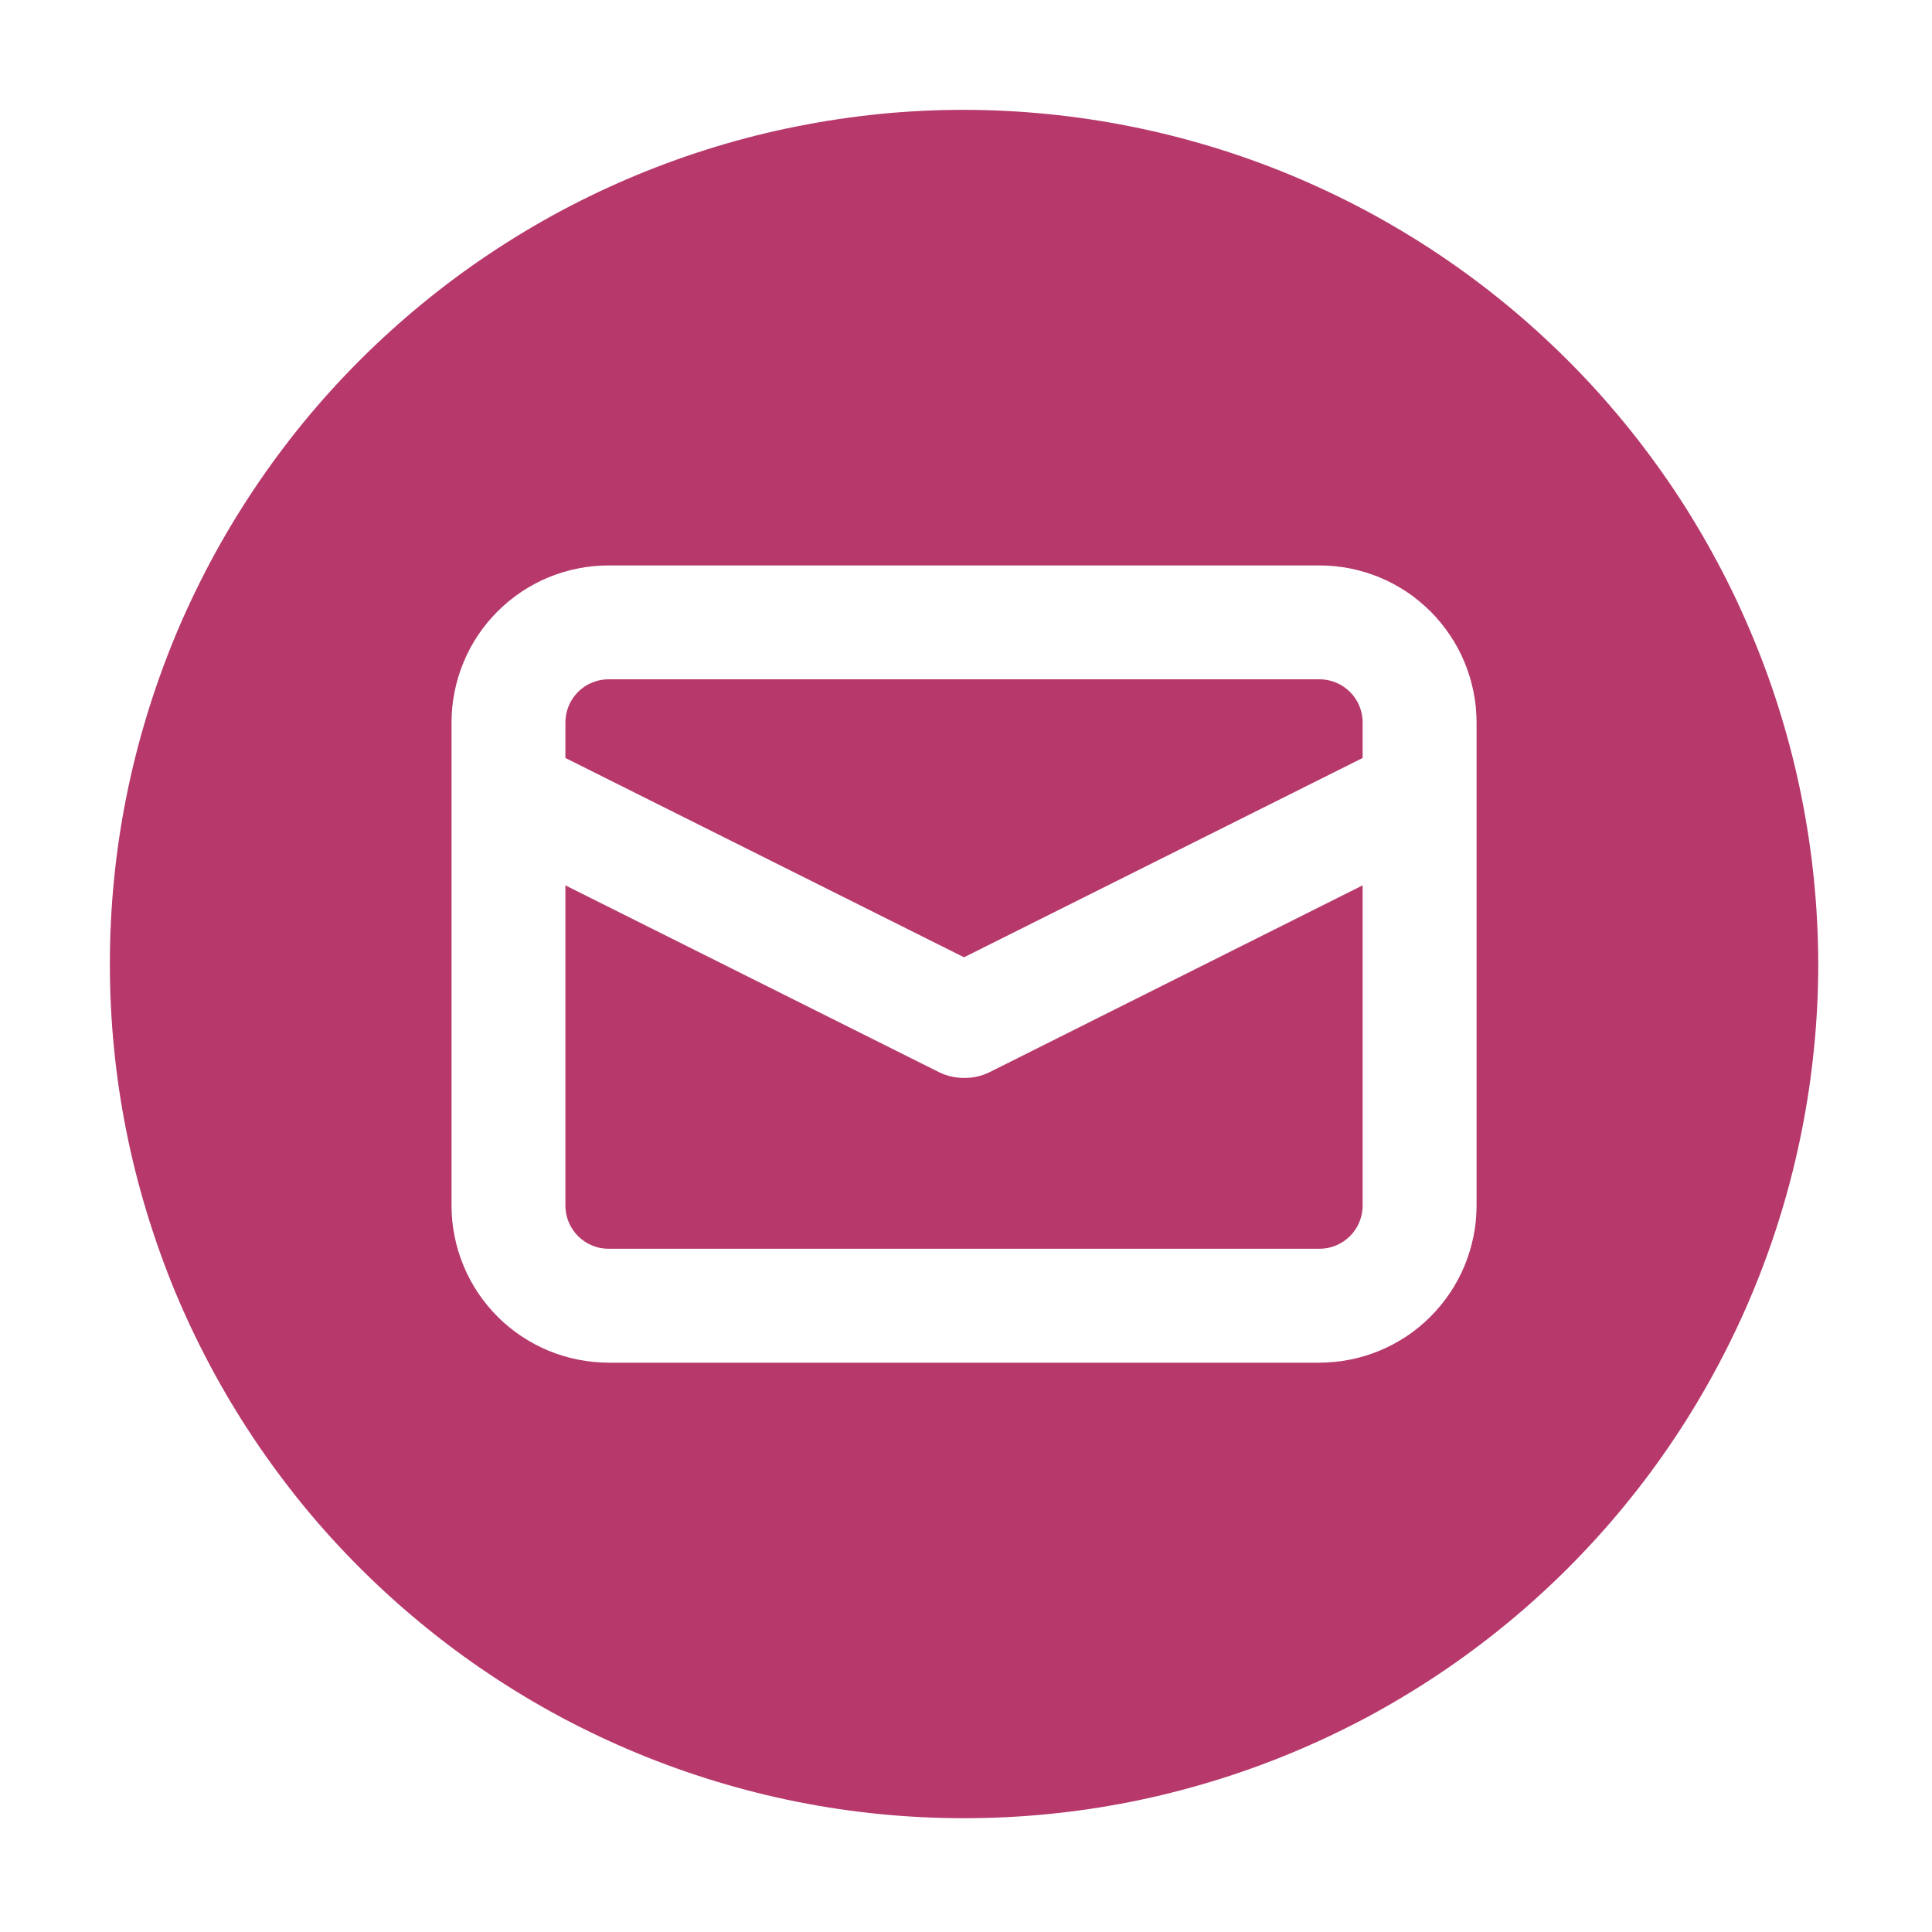
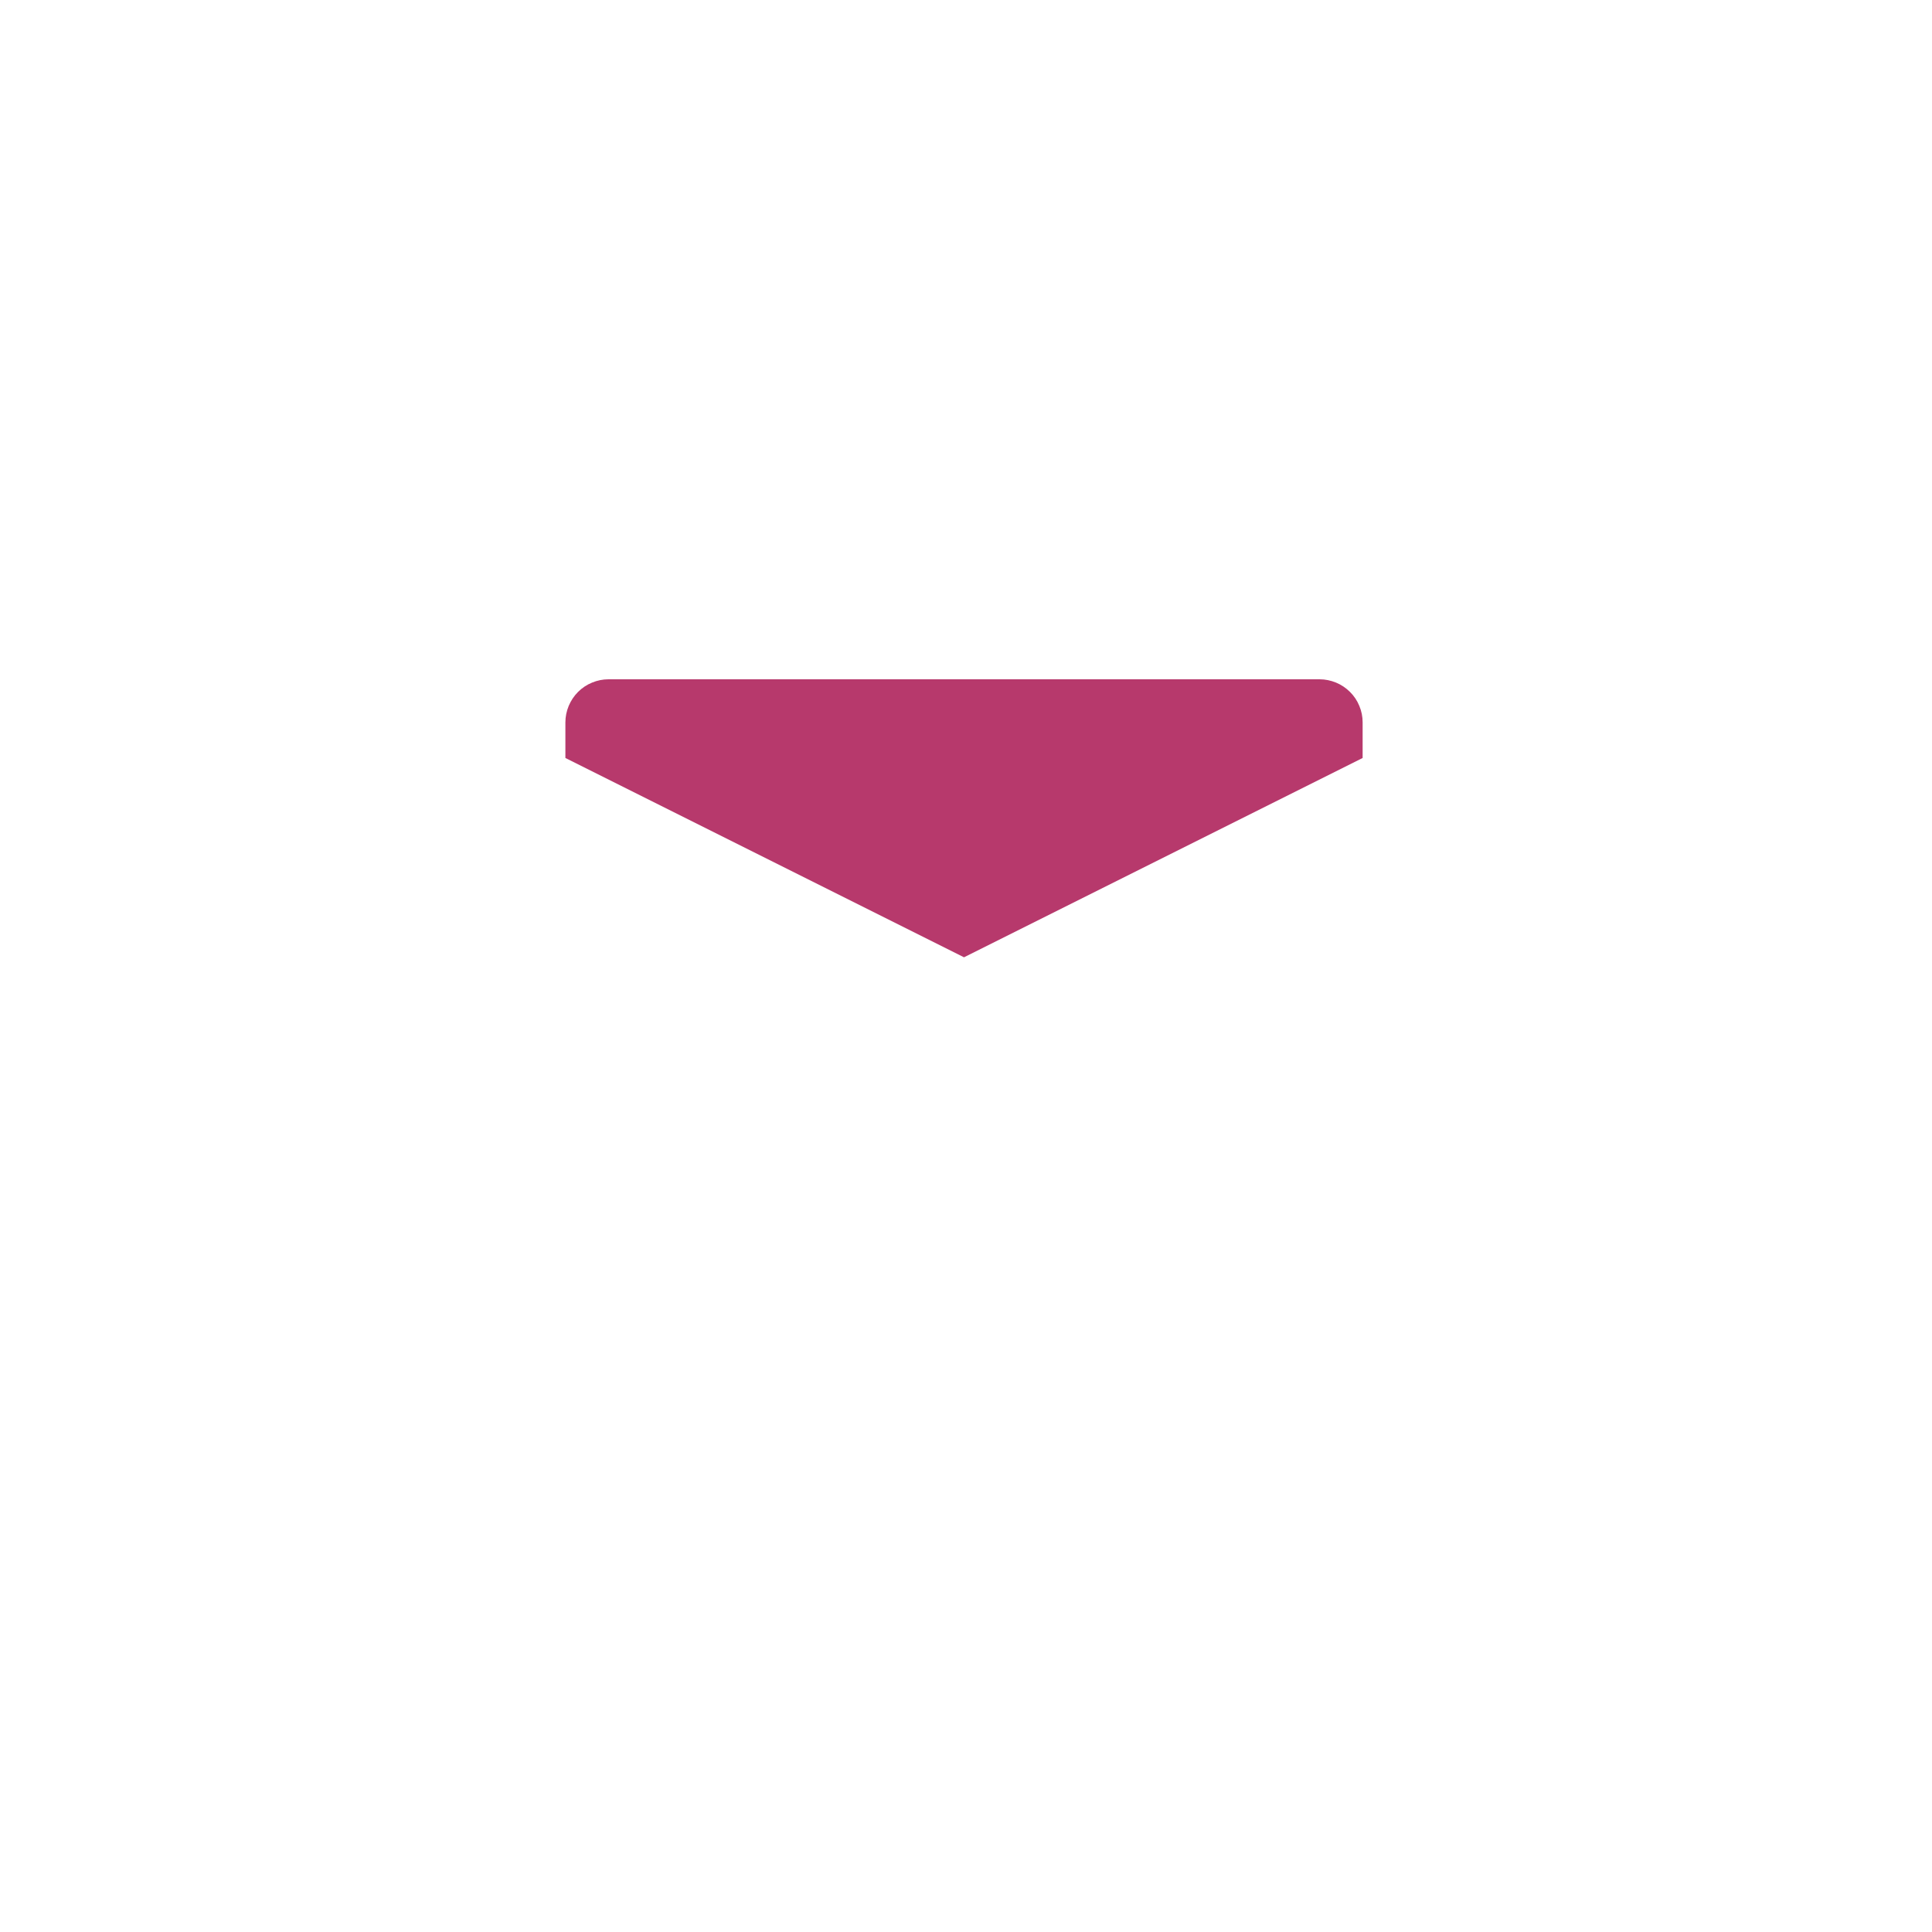
<svg xmlns="http://www.w3.org/2000/svg" width="140" zoomAndPan="magnify" viewBox="0 0 104.88 105" height="140" preserveAspectRatio="xMidYMid meet" version="1.0">
  <defs>
    <clipPath id="090e0ea522">
-       <path d="M 5.91 5.969 L 98.805 5.969 L 98.805 98.863 L 5.91 98.863 Z M 5.91 5.969 " clip-rule="nonzero" />
-     </clipPath>
+       </clipPath>
  </defs>
  <path fill="#b7396c" d="M 71.656 36.918 L 33.012 36.918 C 32.699 36.918 32.402 36.98 32.117 37.098 C 31.828 37.215 31.574 37.387 31.355 37.605 C 31.137 37.824 30.969 38.078 30.848 38.363 C 30.73 38.652 30.668 38.949 30.668 39.262 L 30.668 41.195 L 52.332 52.027 L 73.996 41.195 L 73.996 39.262 C 73.996 38.949 73.938 38.652 73.816 38.363 C 73.699 38.078 73.531 37.824 73.309 37.605 C 73.09 37.387 72.836 37.215 72.551 37.098 C 72.262 36.98 71.965 36.918 71.656 36.918 Z M 71.656 36.918 " fill-opacity="1" fill-rule="nonzero" />
-   <path fill="#b7396c" d="M 52.332 58.582 C 51.848 58.582 51.387 58.477 50.949 58.258 L 30.668 48.117 L 30.668 65.523 C 30.668 65.836 30.73 66.133 30.848 66.422 C 30.969 66.707 31.137 66.961 31.355 67.18 C 31.574 67.398 31.828 67.57 32.117 67.688 C 32.402 67.809 32.699 67.867 33.012 67.867 L 71.656 67.867 C 71.965 67.867 72.262 67.809 72.551 67.688 C 72.836 67.57 73.09 67.398 73.309 67.18 C 73.531 66.961 73.699 66.707 73.816 66.422 C 73.938 66.133 73.996 65.836 73.996 65.523 L 73.996 48.117 L 53.715 58.273 C 53.281 58.484 52.82 58.59 52.332 58.582 Z M 52.332 58.582 " fill-opacity="1" fill-rule="nonzero" />
  <g clip-path="url(#090e0ea522)">
-     <path fill="#b7396c" d="M 52.332 5.969 C 50.812 5.969 49.297 6.043 47.781 6.191 C 46.27 6.344 44.766 6.566 43.277 6.863 C 41.785 7.156 40.312 7.527 38.855 7.969 C 37.402 8.41 35.973 8.922 34.566 9.504 C 33.164 10.086 31.789 10.734 30.449 11.449 C 29.109 12.168 27.805 12.949 26.543 13.793 C 25.277 14.637 24.059 15.543 22.883 16.508 C 21.707 17.473 20.582 18.492 19.508 19.566 C 18.43 20.641 17.41 21.766 16.445 22.941 C 15.484 24.117 14.578 25.336 13.734 26.602 C 12.887 27.867 12.109 29.168 11.391 30.508 C 10.676 31.852 10.023 33.223 9.441 34.629 C 8.863 36.031 8.352 37.461 7.91 38.918 C 7.469 40.371 7.098 41.844 6.801 43.336 C 6.504 44.828 6.281 46.328 6.133 47.844 C 5.984 49.355 5.91 50.871 5.91 52.395 C 5.91 53.914 5.984 55.43 6.133 56.941 C 6.281 58.457 6.504 59.957 6.801 61.449 C 7.098 62.941 7.469 64.414 7.91 65.867 C 8.352 67.324 8.863 68.754 9.441 70.16 C 10.023 71.562 10.676 72.938 11.391 74.277 C 12.109 75.617 12.887 76.922 13.734 78.184 C 14.578 79.449 15.484 80.668 16.445 81.844 C 17.41 83.02 18.43 84.145 19.508 85.219 C 20.582 86.293 21.707 87.312 22.883 88.277 C 24.059 89.242 25.277 90.148 26.543 90.992 C 27.805 91.836 29.109 92.617 30.449 93.336 C 31.789 94.051 33.164 94.699 34.566 95.281 C 35.973 95.863 37.402 96.375 38.855 96.816 C 40.312 97.258 41.785 97.629 43.277 97.926 C 44.766 98.223 46.27 98.445 47.781 98.594 C 49.297 98.742 50.812 98.816 52.332 98.816 C 53.852 98.816 55.371 98.742 56.883 98.594 C 58.395 98.445 59.898 98.223 61.391 97.926 C 62.883 97.629 64.355 97.258 65.809 96.816 C 67.266 96.375 68.695 95.863 70.098 95.281 C 71.504 94.699 72.875 94.051 74.219 93.336 C 75.559 92.617 76.859 91.836 78.125 90.992 C 79.387 90.148 80.609 89.242 81.785 88.277 C 82.961 87.312 84.086 86.293 85.16 85.219 C 86.234 84.145 87.254 83.02 88.219 81.844 C 89.184 80.668 90.09 79.449 90.934 78.184 C 91.777 76.922 92.559 75.617 93.273 74.277 C 93.992 72.938 94.641 71.562 95.223 70.16 C 95.805 68.754 96.316 67.324 96.758 65.867 C 97.199 64.414 97.566 62.941 97.863 61.449 C 98.16 59.957 98.383 58.457 98.531 56.941 C 98.684 55.43 98.758 53.914 98.758 52.395 C 98.754 50.871 98.68 49.355 98.527 47.844 C 98.379 46.332 98.152 44.832 97.855 43.34 C 97.559 41.848 97.188 40.379 96.746 38.922 C 96.305 37.469 95.793 36.039 95.207 34.637 C 94.625 33.23 93.977 31.859 93.258 30.52 C 92.543 29.18 91.762 27.879 90.918 26.613 C 90.07 25.352 89.168 24.133 88.203 22.957 C 87.238 21.781 86.219 20.656 85.145 19.582 C 84.07 18.508 82.945 17.488 81.77 16.523 C 80.594 15.559 79.375 14.652 78.113 13.809 C 76.848 12.965 75.547 12.184 74.207 11.465 C 72.867 10.75 71.496 10.102 70.09 9.516 C 68.688 8.934 67.258 8.422 65.805 7.98 C 64.348 7.539 62.875 7.168 61.387 6.871 C 59.895 6.574 58.395 6.348 56.883 6.199 C 55.367 6.047 53.852 5.973 52.332 5.969 Z M 80.188 65.523 C 80.188 66.086 80.133 66.641 80.023 67.188 C 79.91 67.738 79.75 68.27 79.535 68.789 C 79.32 69.305 79.059 69.797 78.746 70.262 C 78.434 70.727 78.082 71.16 77.684 71.555 C 77.289 71.953 76.859 72.305 76.395 72.617 C 75.926 72.926 75.438 73.191 74.918 73.406 C 74.402 73.621 73.867 73.781 73.32 73.891 C 72.77 74 72.215 74.055 71.656 74.059 L 33.012 74.059 C 32.453 74.055 31.898 74 31.348 73.891 C 30.797 73.781 30.266 73.621 29.746 73.406 C 29.23 73.191 28.738 72.926 28.273 72.617 C 27.809 72.305 27.375 71.953 26.98 71.555 C 26.586 71.16 26.23 70.727 25.918 70.262 C 25.609 69.797 25.344 69.305 25.133 68.789 C 24.918 68.27 24.754 67.738 24.645 67.188 C 24.535 66.641 24.48 66.086 24.48 65.523 L 24.48 39.262 C 24.48 38.703 24.535 38.148 24.645 37.598 C 24.754 37.047 24.918 36.516 25.133 35.996 C 25.344 35.48 25.609 34.988 25.918 34.523 C 26.23 34.059 26.586 33.625 26.98 33.23 C 27.375 32.836 27.809 32.48 28.273 32.168 C 28.738 31.859 29.23 31.594 29.746 31.379 C 30.266 31.168 30.797 31.004 31.348 30.895 C 31.898 30.785 32.453 30.73 33.012 30.73 L 71.656 30.73 C 72.215 30.73 72.77 30.785 73.32 30.895 C 73.867 31.004 74.402 31.168 74.918 31.379 C 75.438 31.594 75.926 31.859 76.395 32.168 C 76.859 32.48 77.289 32.836 77.684 33.23 C 78.082 33.625 78.434 34.059 78.746 34.523 C 79.059 34.988 79.32 35.48 79.535 35.996 C 79.75 36.516 79.91 37.047 80.023 37.598 C 80.133 38.148 80.188 38.703 80.188 39.262 Z M 80.188 65.523 " fill-opacity="1" fill-rule="nonzero" />
-   </g>
+     </g>
</svg>